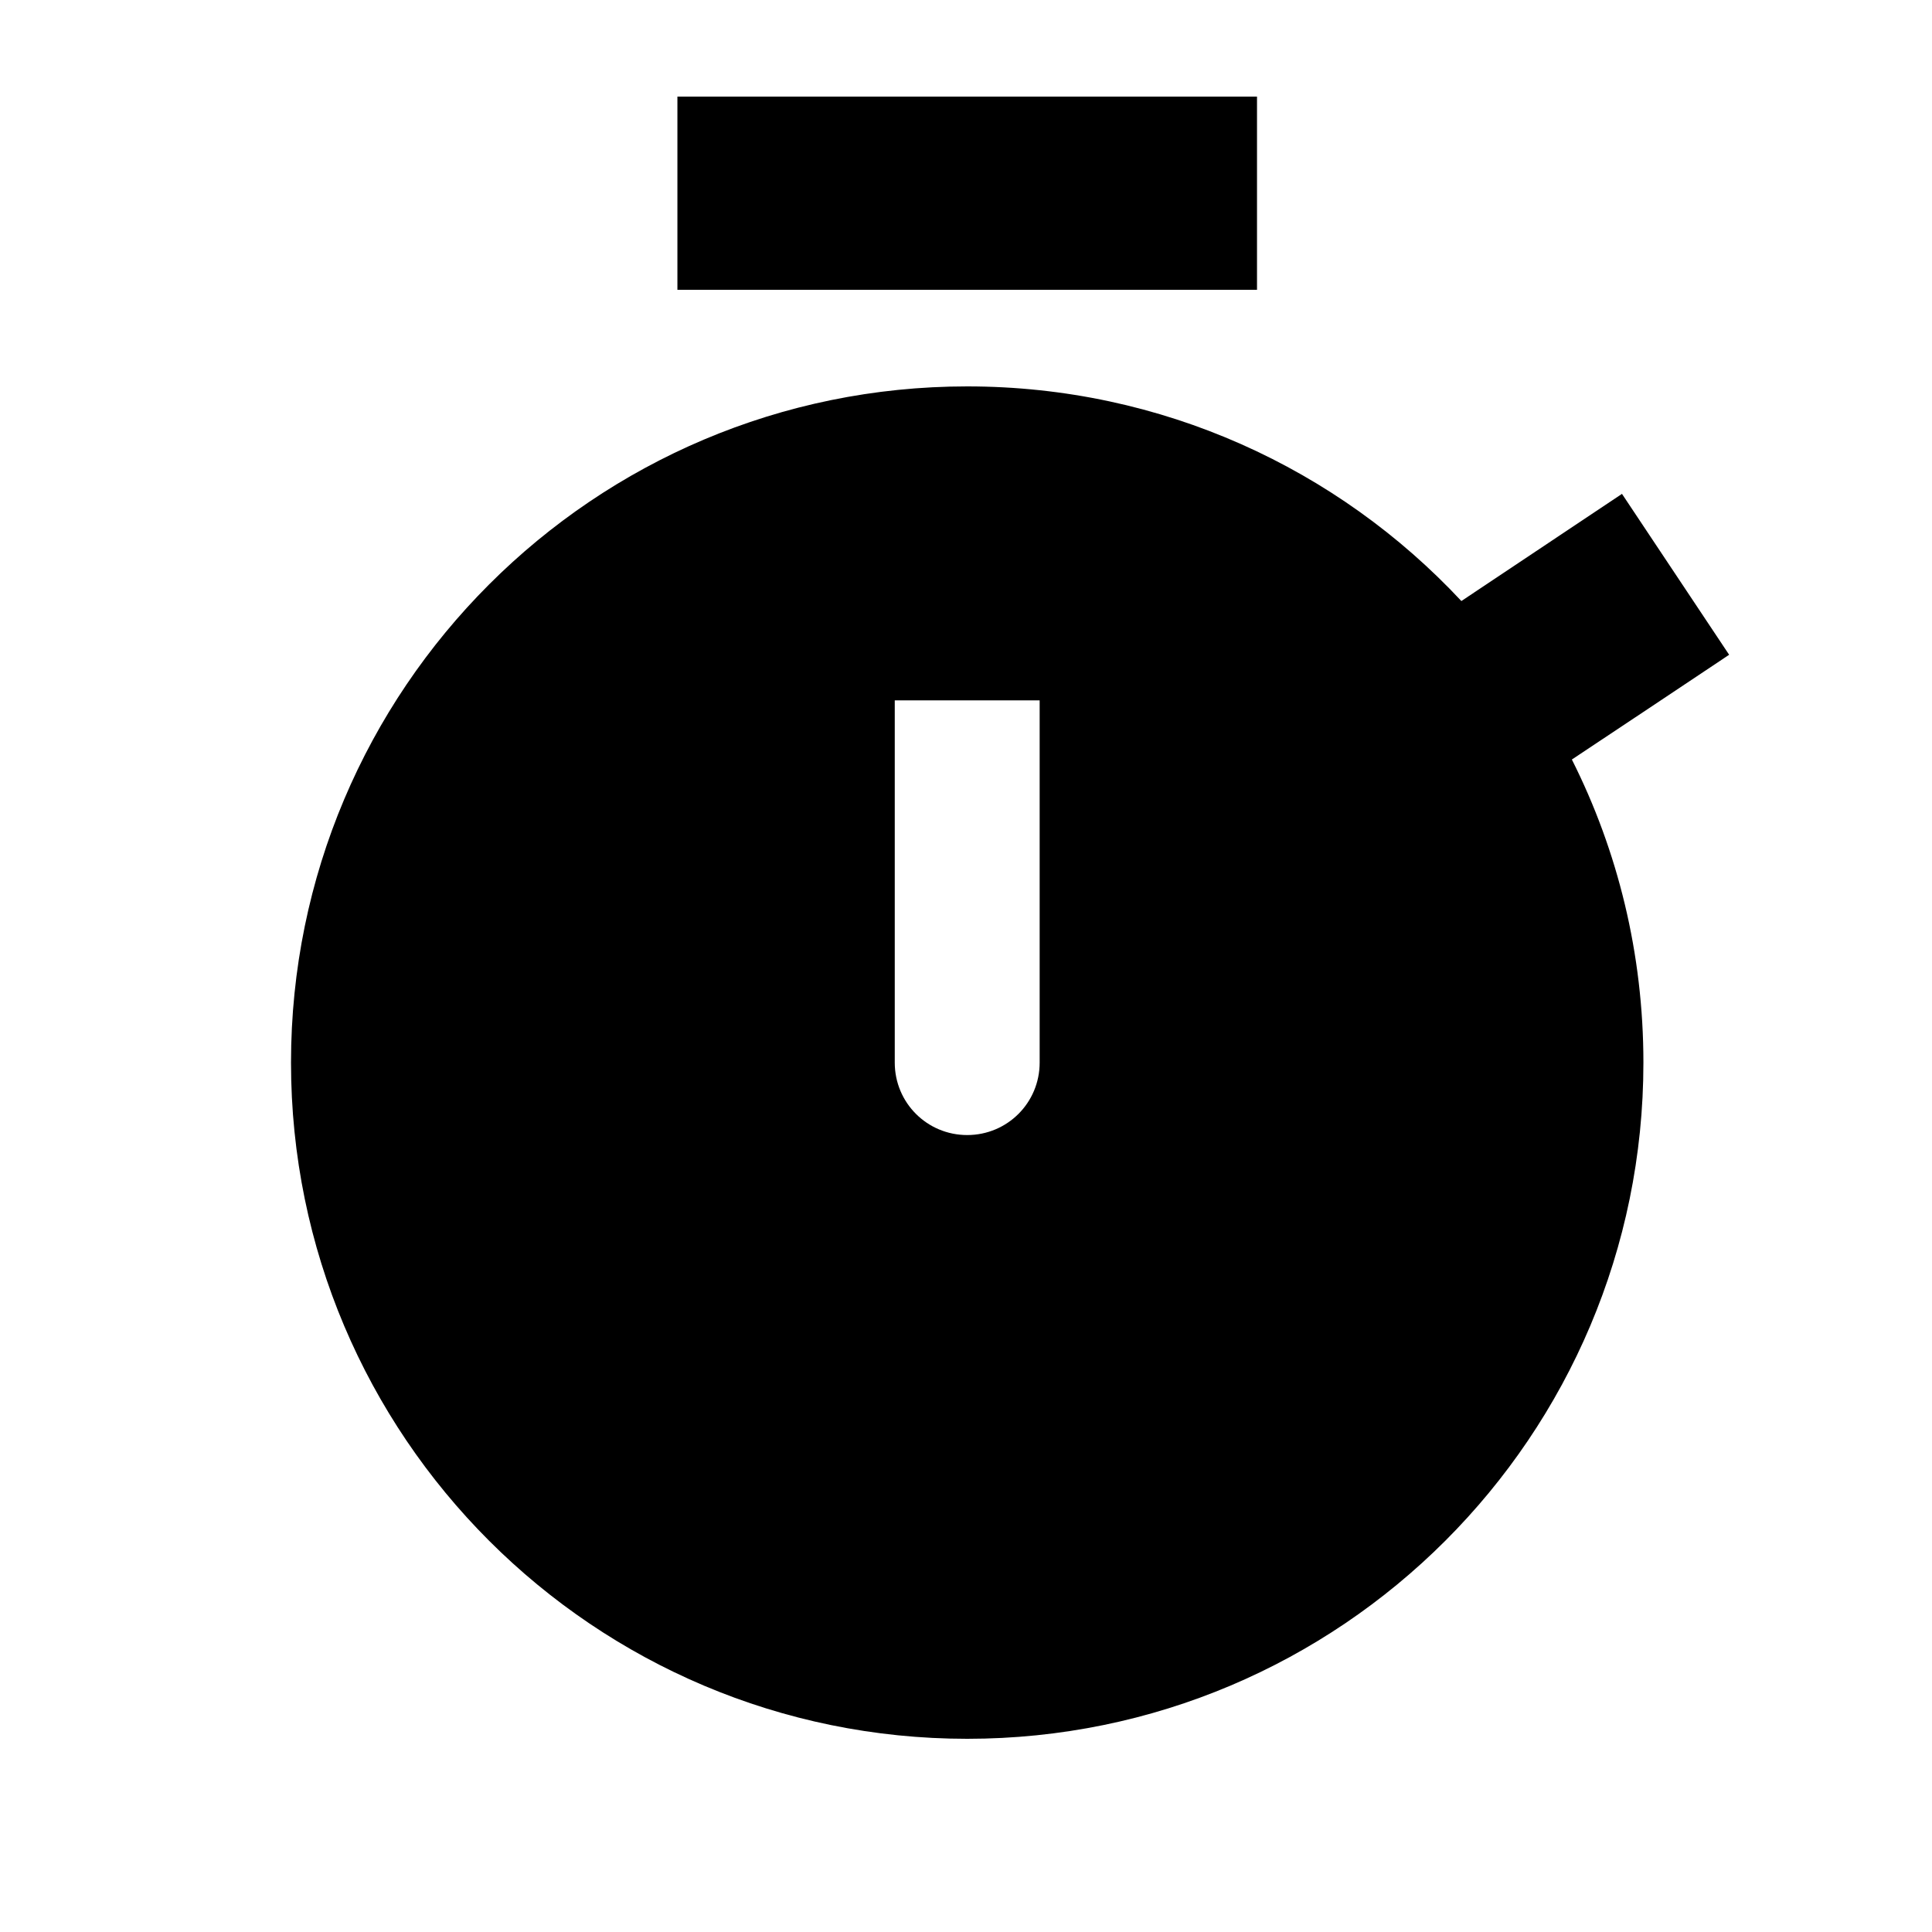
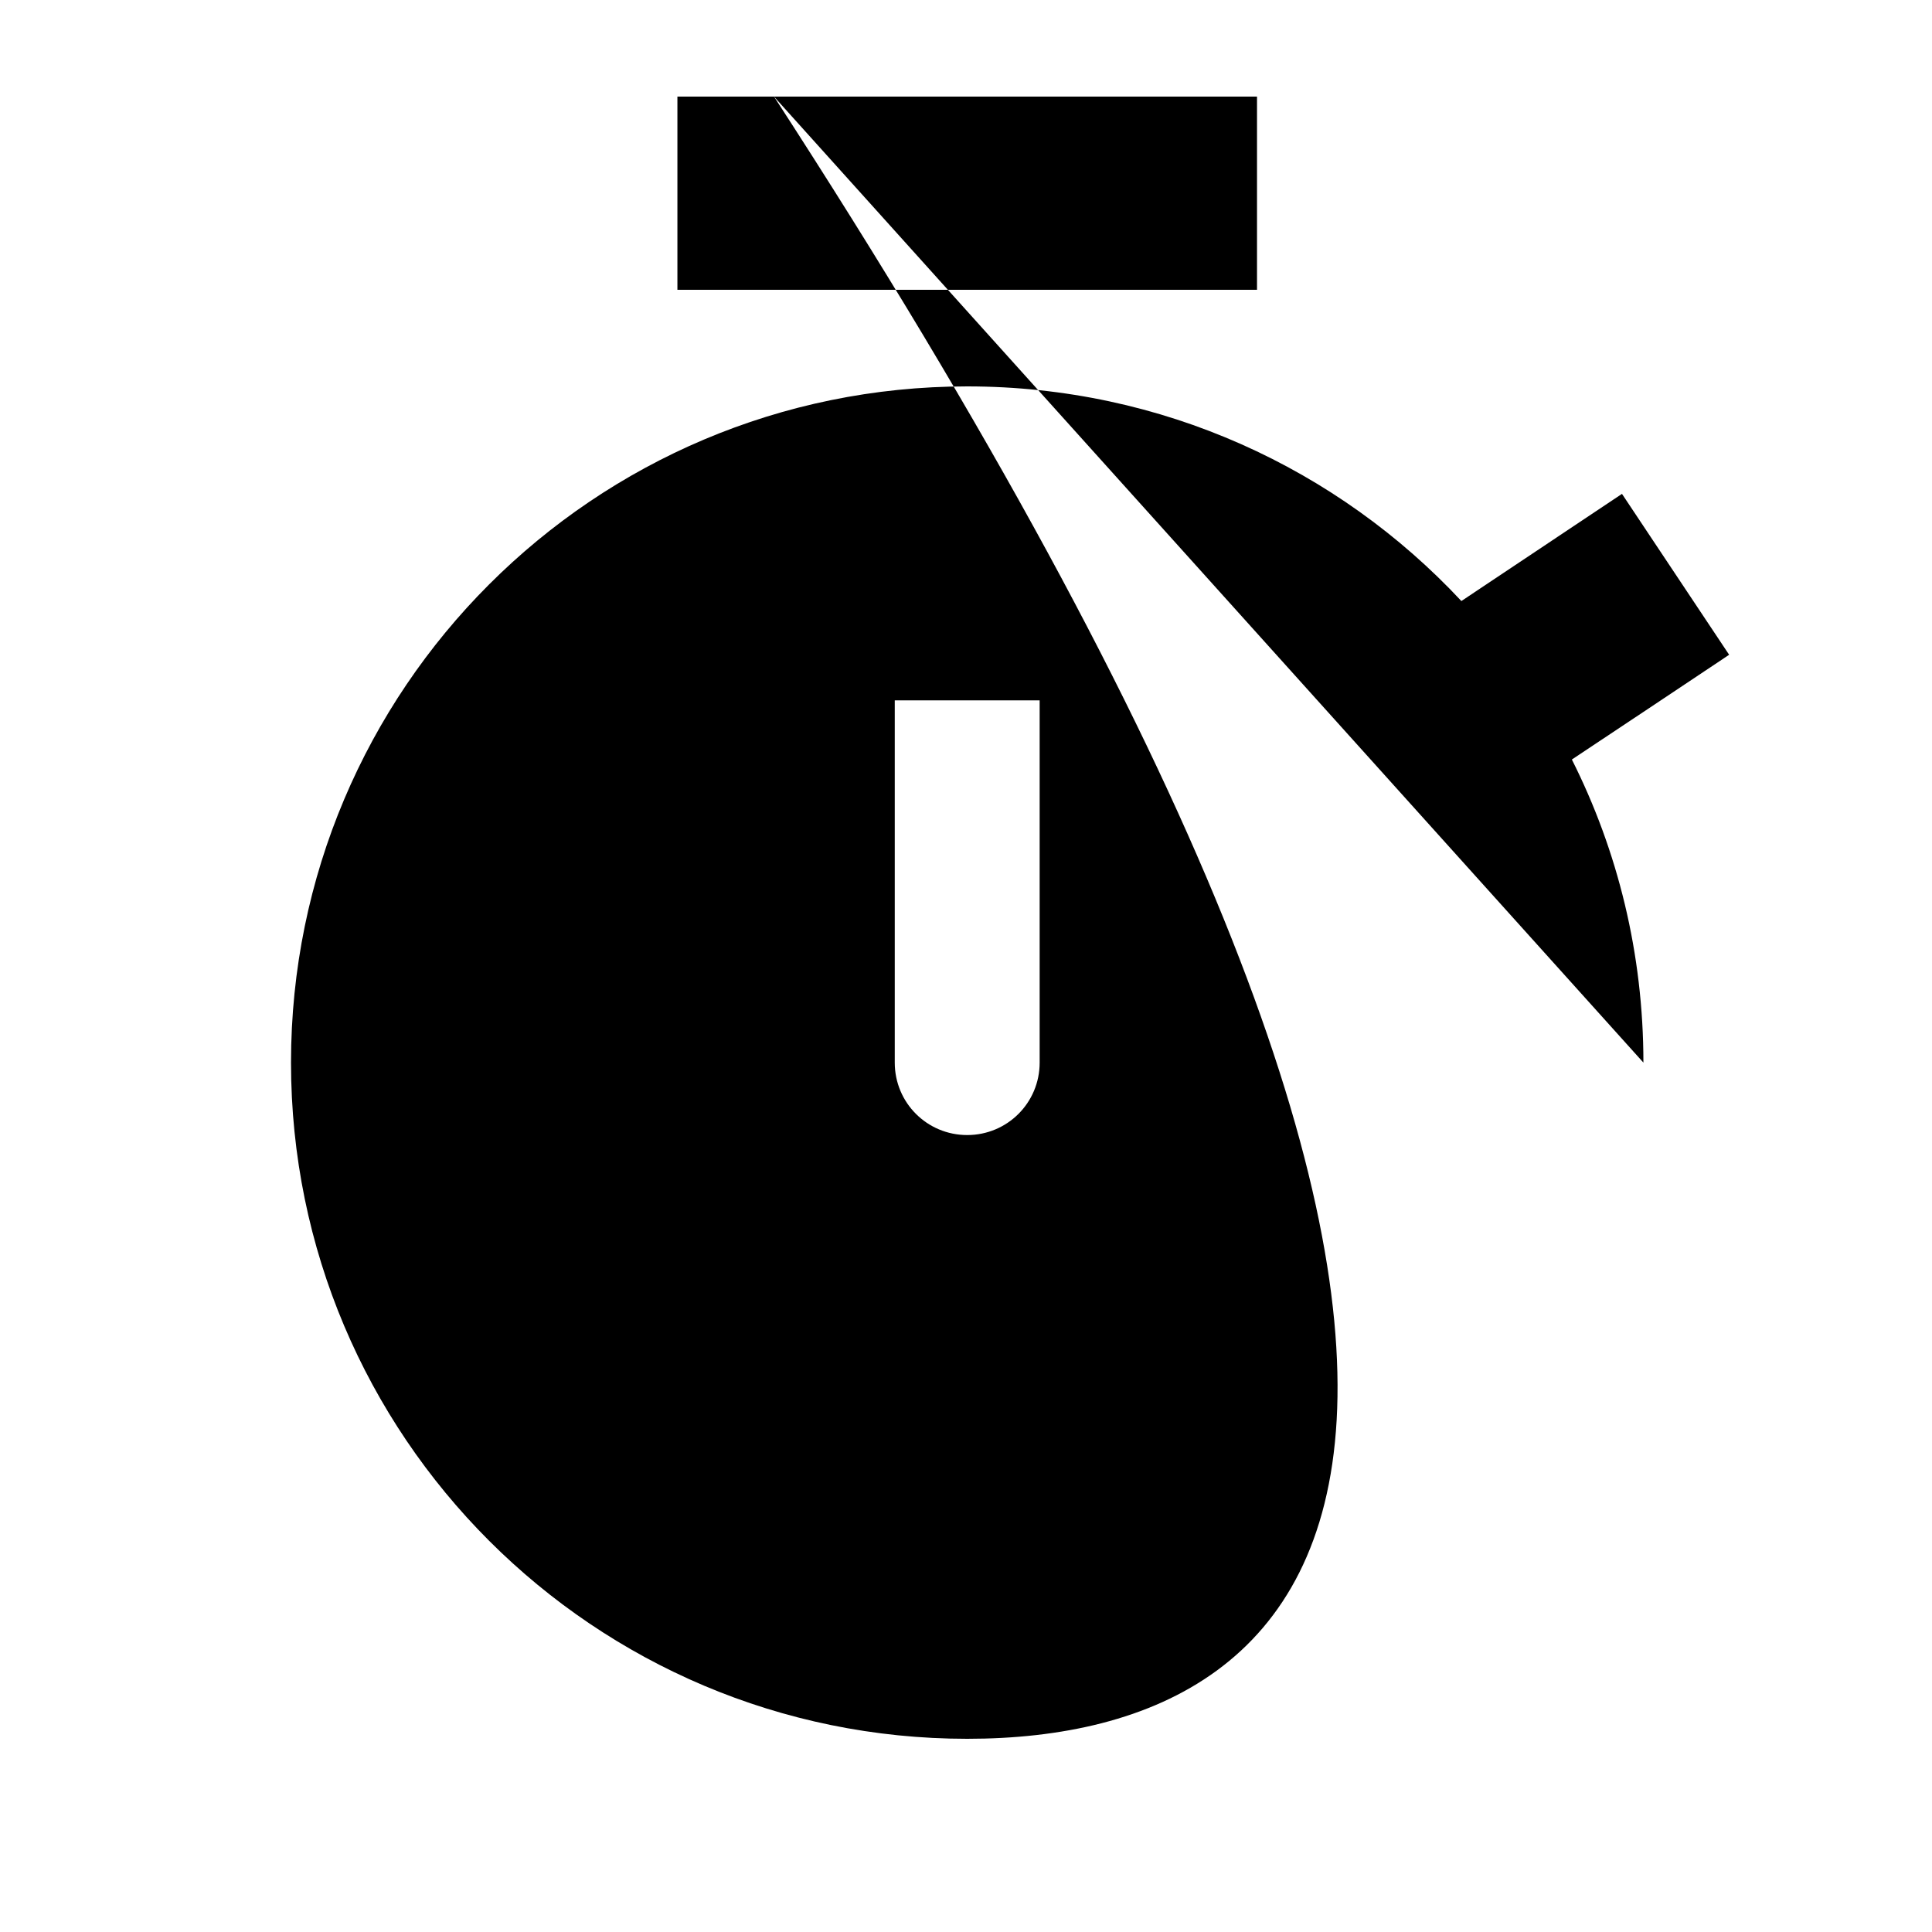
<svg xmlns="http://www.w3.org/2000/svg" viewBox="0 0 640 640">
-   <path fill="currentColor" d="M256.4 32L416.4 32L416.4 96L224.4 96L224.4 32L256.4 32zM544.4 352C544.4 475.7 444.1 576 320.4 576C196.7 576 96.4 475.7 96.4 352C96.4 228.3 196.7 128 320.4 128C385 128 443.2 155.3 484.1 199.1C501.8 187.3 519.5 175.5 537.3 163.6L572.8 216.9C554.9 228.9 537.5 240.4 520.7 251.6C535.9 281.8 544.4 315.9 544.4 352zM344.4 256L344.4 232L296.4 232L296.4 352C296.4 365.3 307.1 376 320.4 376C333.7 376 344.4 365.3 344.4 352L344.4 256z" />
+   <path fill="currentColor" d="M256.4 32L416.4 32L416.4 96L224.4 96L224.4 32L256.4 32zC544.4 475.7 444.1 576 320.4 576C196.7 576 96.4 475.7 96.4 352C96.4 228.3 196.7 128 320.4 128C385 128 443.2 155.3 484.1 199.1C501.8 187.3 519.5 175.5 537.3 163.6L572.8 216.9C554.9 228.9 537.5 240.4 520.7 251.6C535.9 281.8 544.4 315.9 544.4 352zM344.4 256L344.4 232L296.4 232L296.4 352C296.4 365.3 307.1 376 320.4 376C333.7 376 344.4 365.3 344.4 352L344.4 256z" />
</svg>